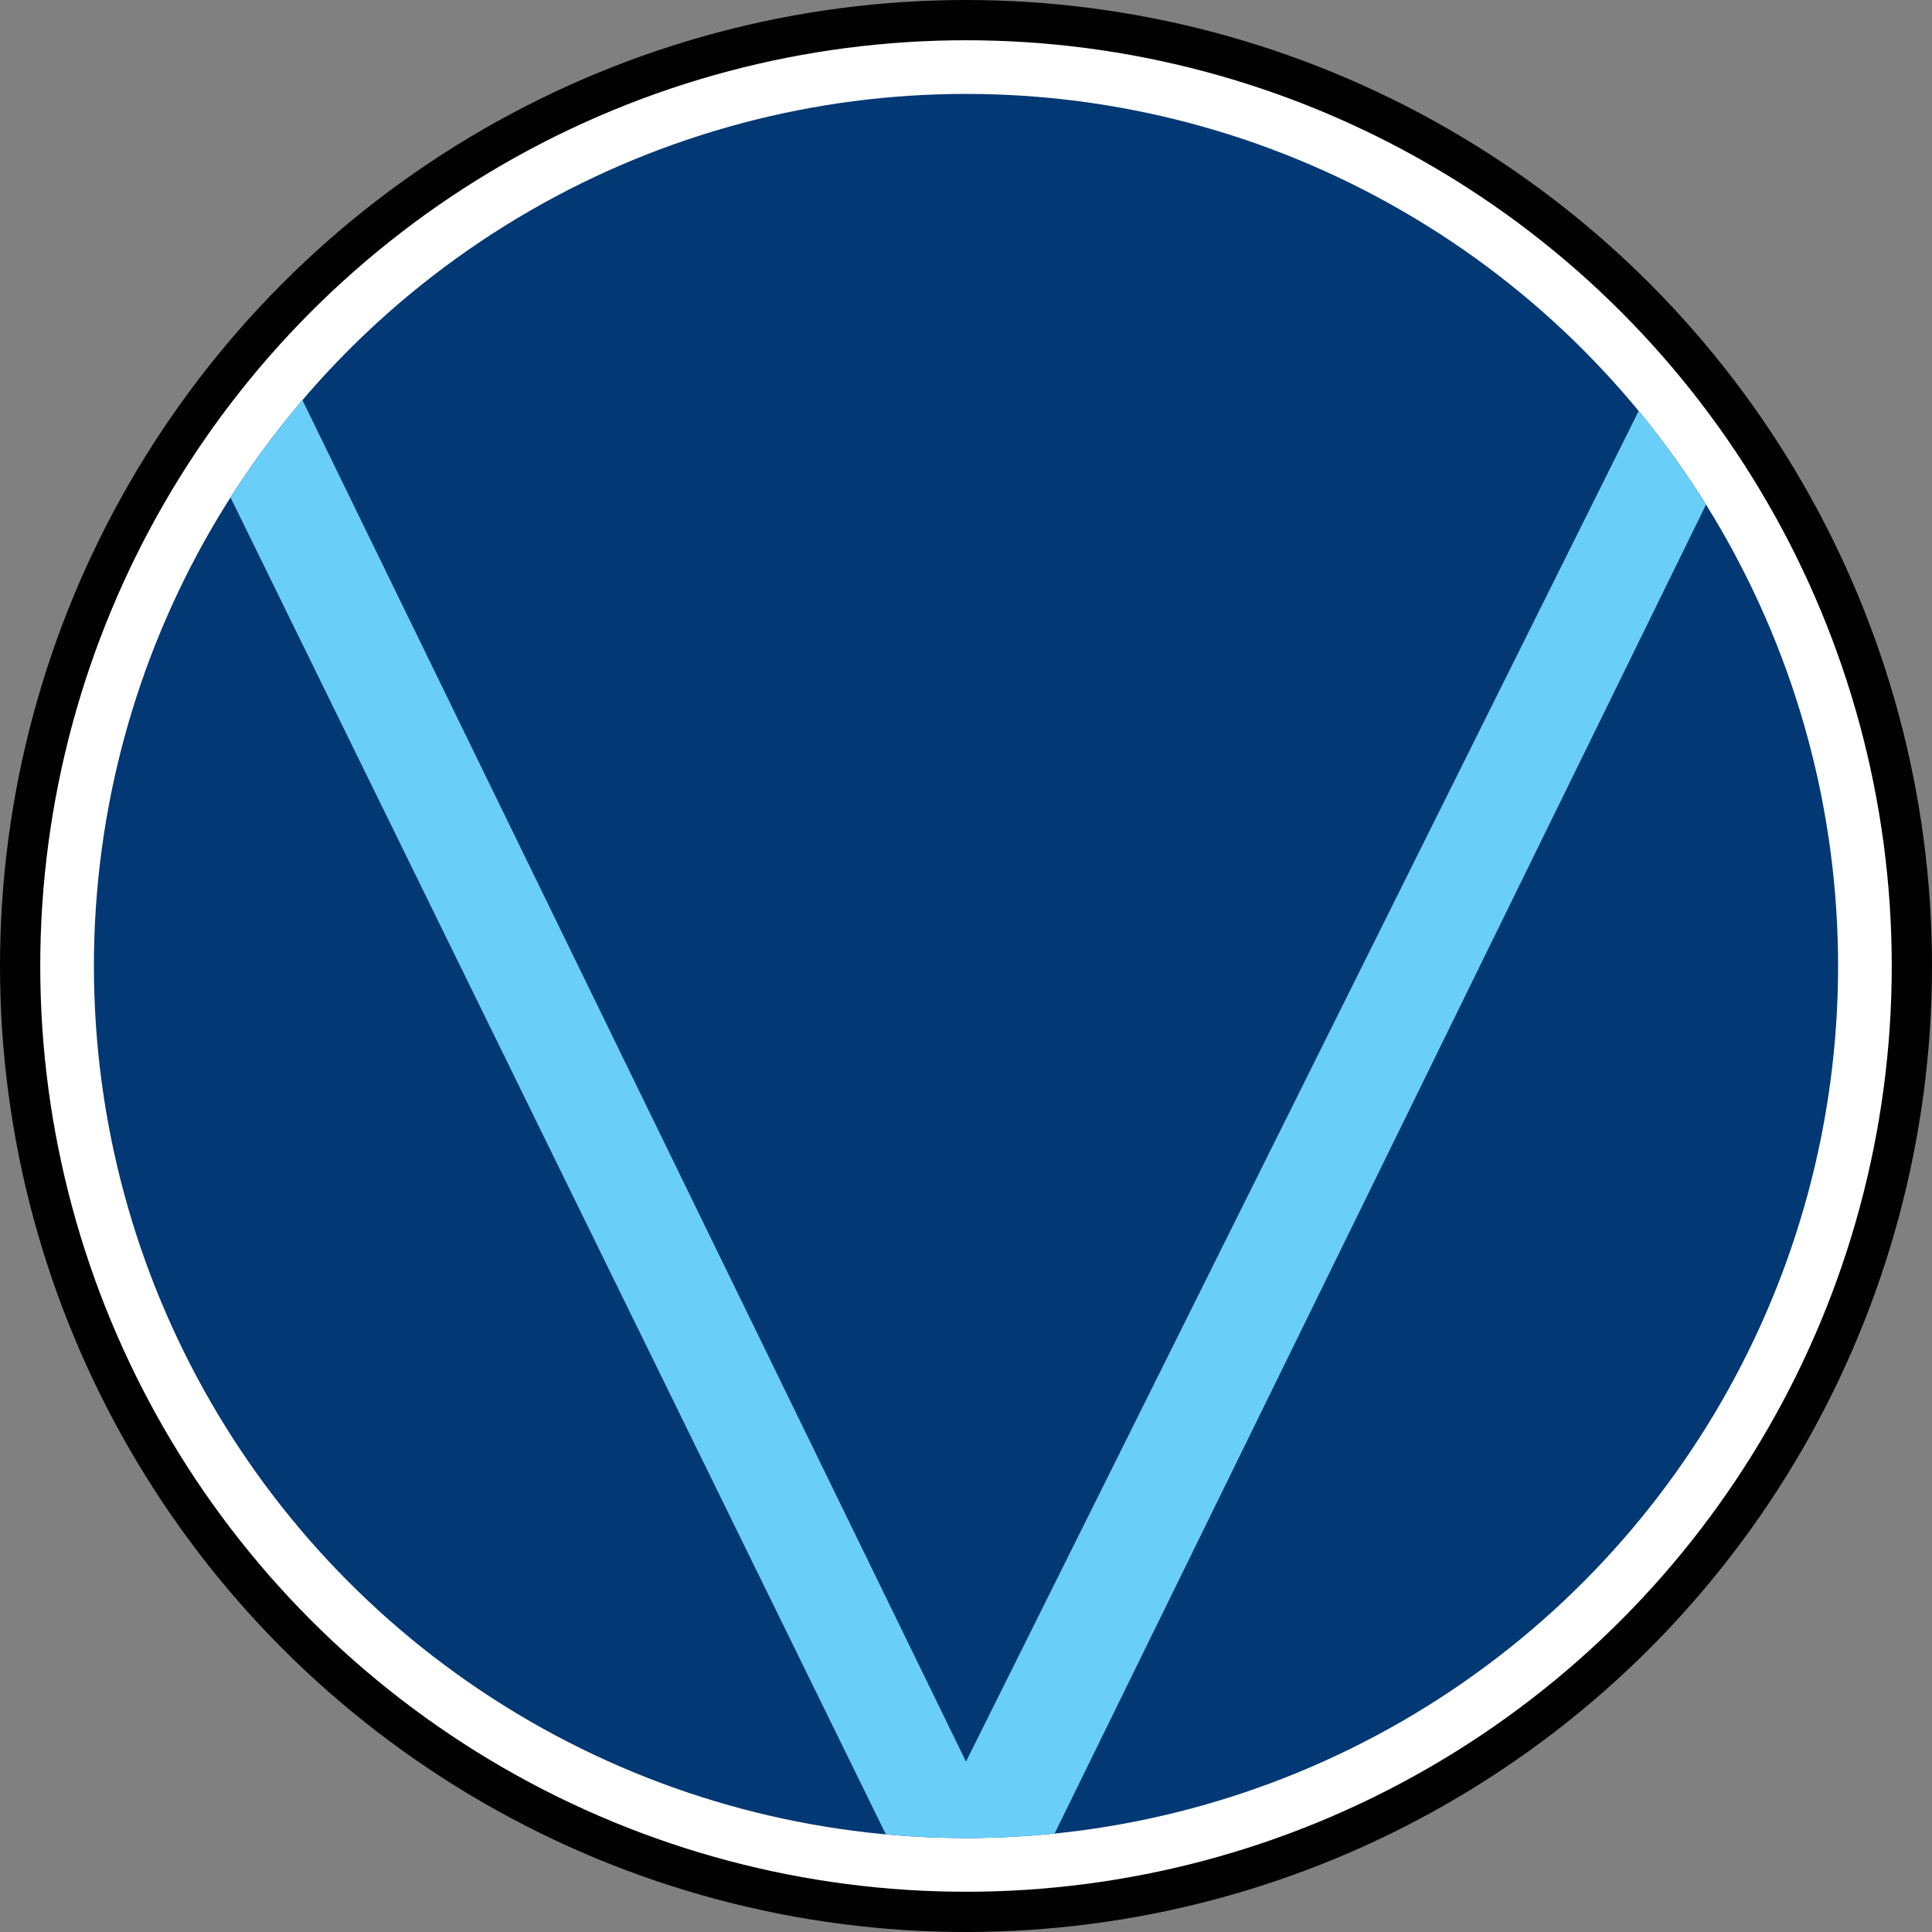
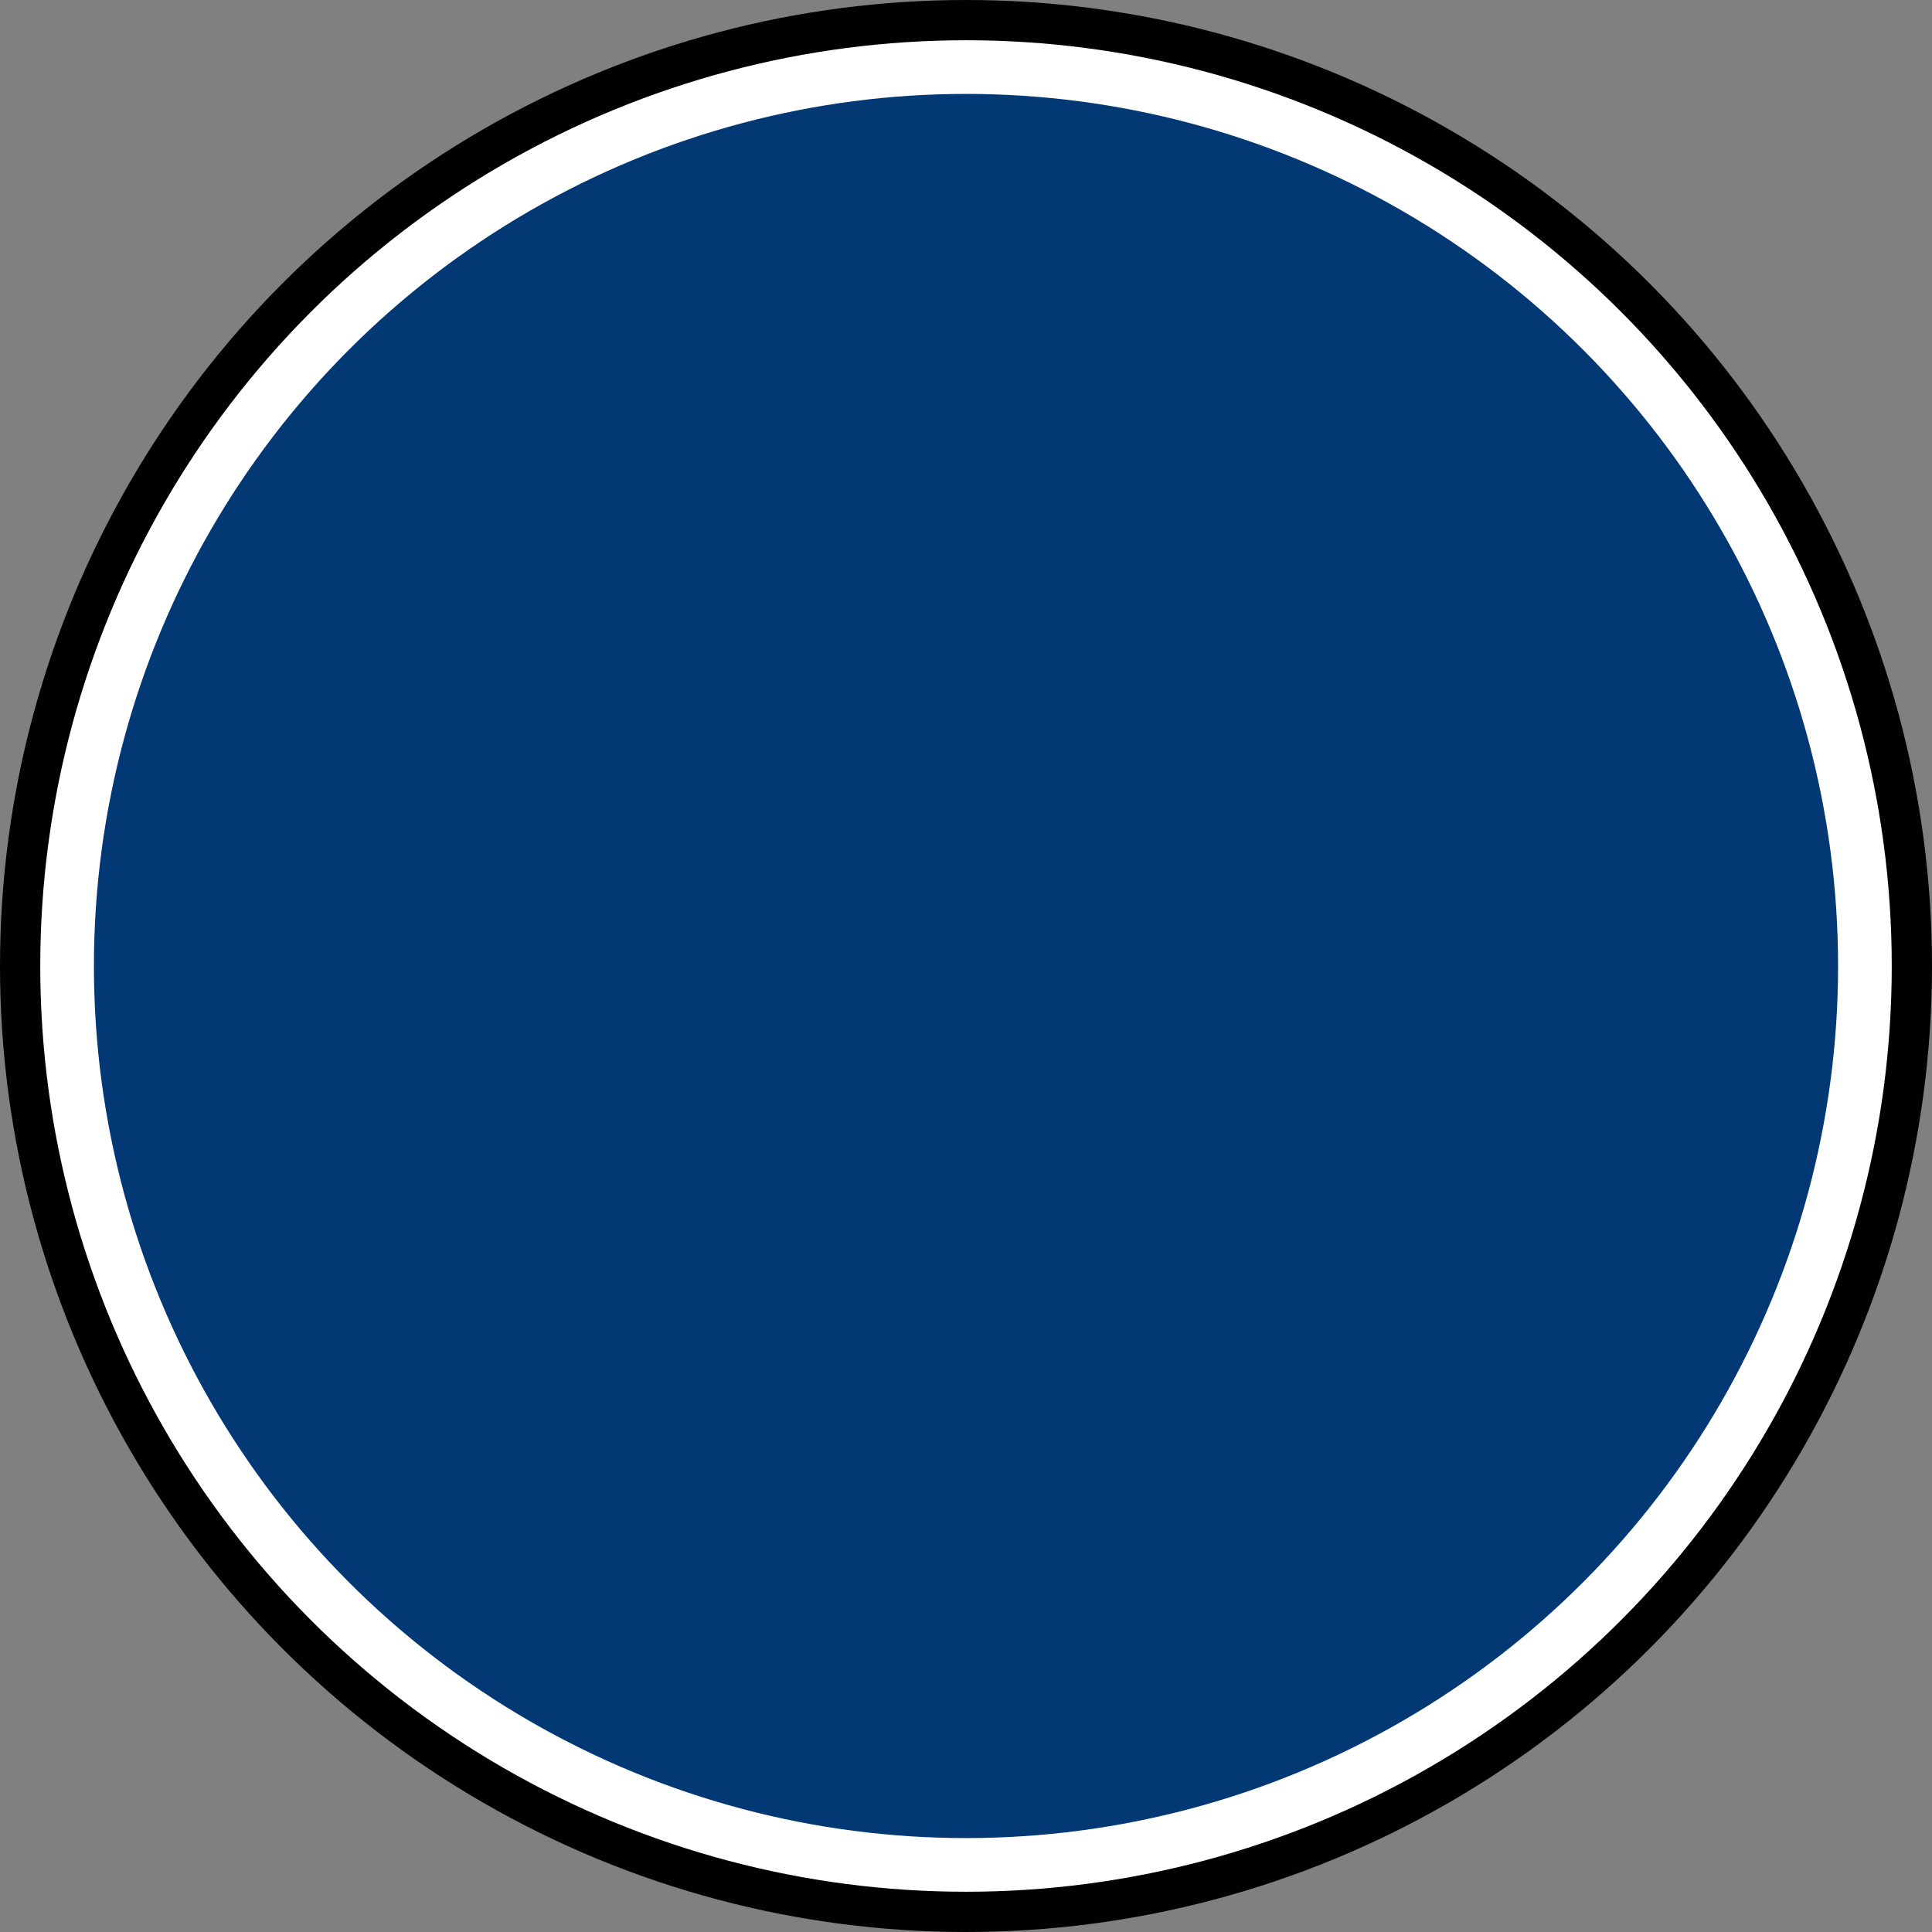
<svg xmlns="http://www.w3.org/2000/svg" xmlns:xlink="http://www.w3.org/1999/xlink" version="1.1" id="Layer_1" x="0px" y="0px" viewBox="0 0 144 144" style="enable-background:new 0 0 144 144;" xml:space="preserve">
  <rect x="0" y="0" width="144" height="144" fill="#808080" stroke="none" />
  <style type="text/css">
	.st0{fill:#010101;}
	.st1{fill:#FFFFFF;}
	.st2{fill:#023874;}
	.st3{clip-path:url(#SVGID_2_);fill:#69CEF8;}
</style>
  <circle class="st0" cx="72" cy="72" r="72" />
  <circle class="st1" cx="72" cy="72" r="69" />
  <circle class="st2" cx="72" cy="72" r="65" />
  <g>
    <defs>
-       <circle id="SVGID_1_" cx="72" cy="72" r="65" />
-     </defs>
+       </defs>
    <clipPath id="SVGID_2_">
      <use xlink:href="#SVGID_1_" style="overflow:visible;" />
    </clipPath>
-     <polygon class="st3" points="16.8,36.3 66.8,138.3 77.8,138.3 127.8,36.3 122.8,29.3 72,131.3 21.8,28.3  " />
  </g>
</svg>